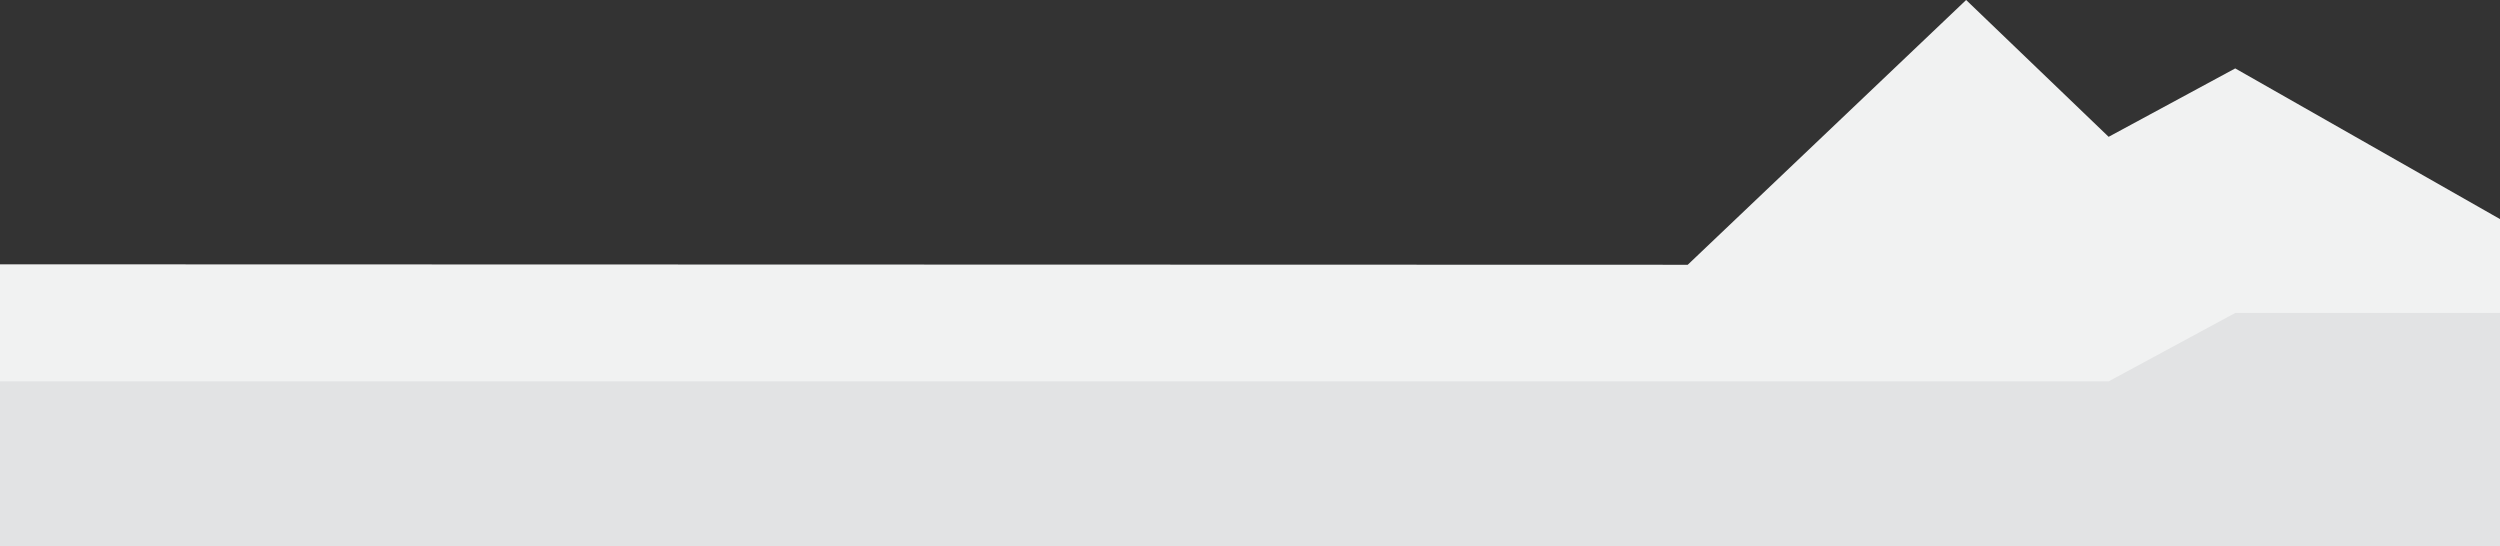
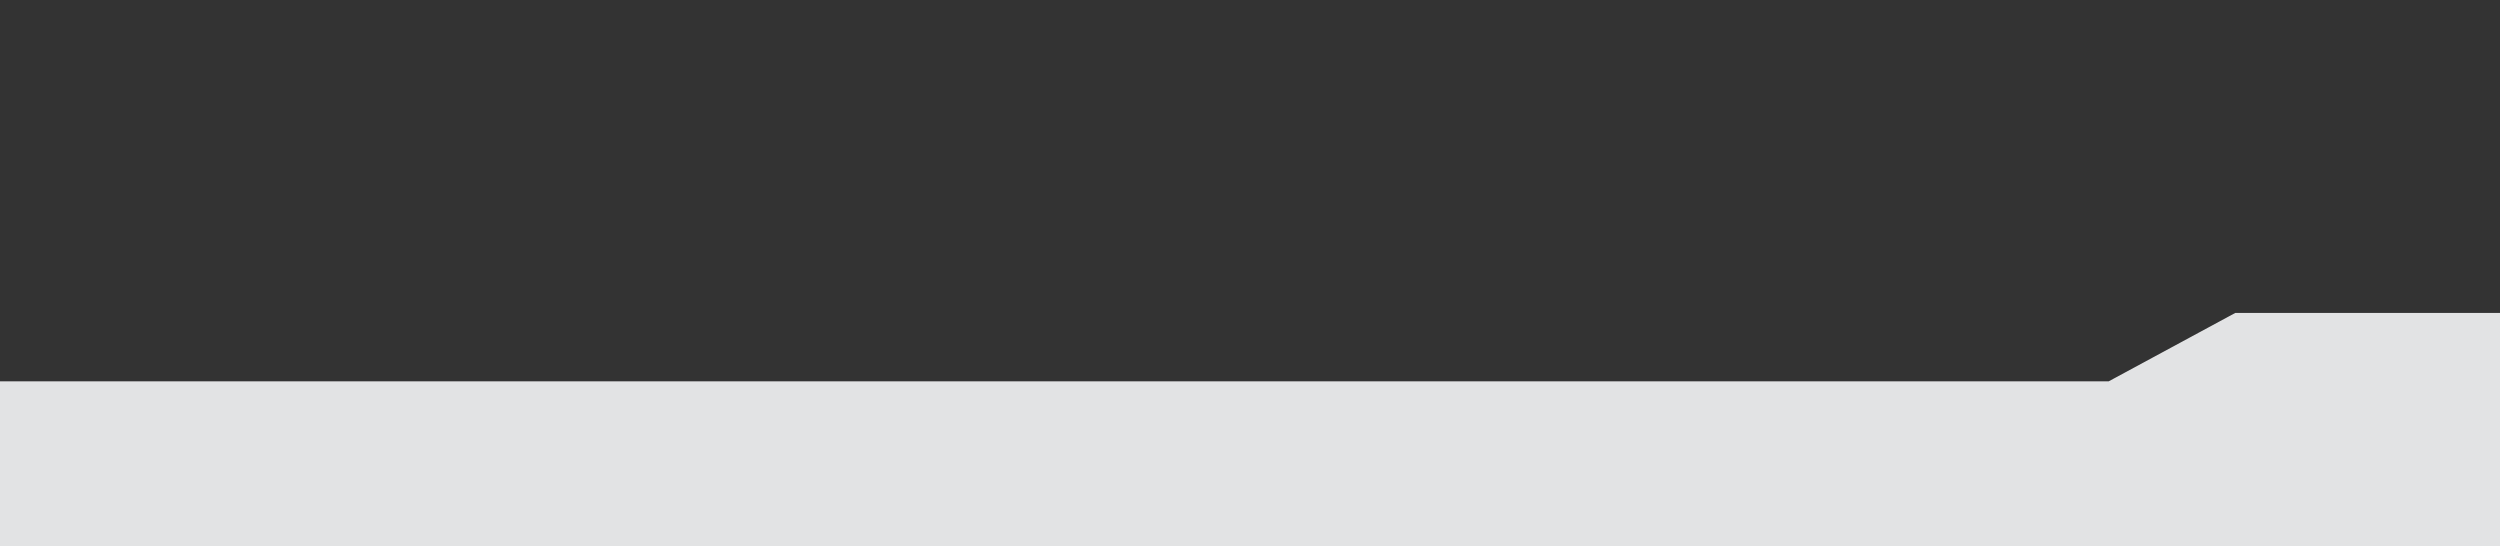
<svg xmlns="http://www.w3.org/2000/svg" version="1.1" id="rff_footer_background" x="0px" y="0px" viewBox="0 823.5 1100 240.4" enable-background="new 0 823.5 1100 240.4" xml:space="preserve">
  <rect x="0" y="823.5" width="1100" height="240.4" fill="#333333" stroke="none" />
  <g>
-     <polygon fill="#F1F2F2" points="742.6,940 865.1,823.5 927.8,883.7 983.5,853.6 1100,919.9 1100,962 983.5,962 927.8,992.1   878.8,992.1 742.6,992.1 0,992.1 0,939.8  " />
    <polygon fill="#E2E3E4" points="0,1063.9 0,991.3 927.8,991.3 983.5,961.2 1100,961.2 1100,1063.9  " />
  </g>
</svg>